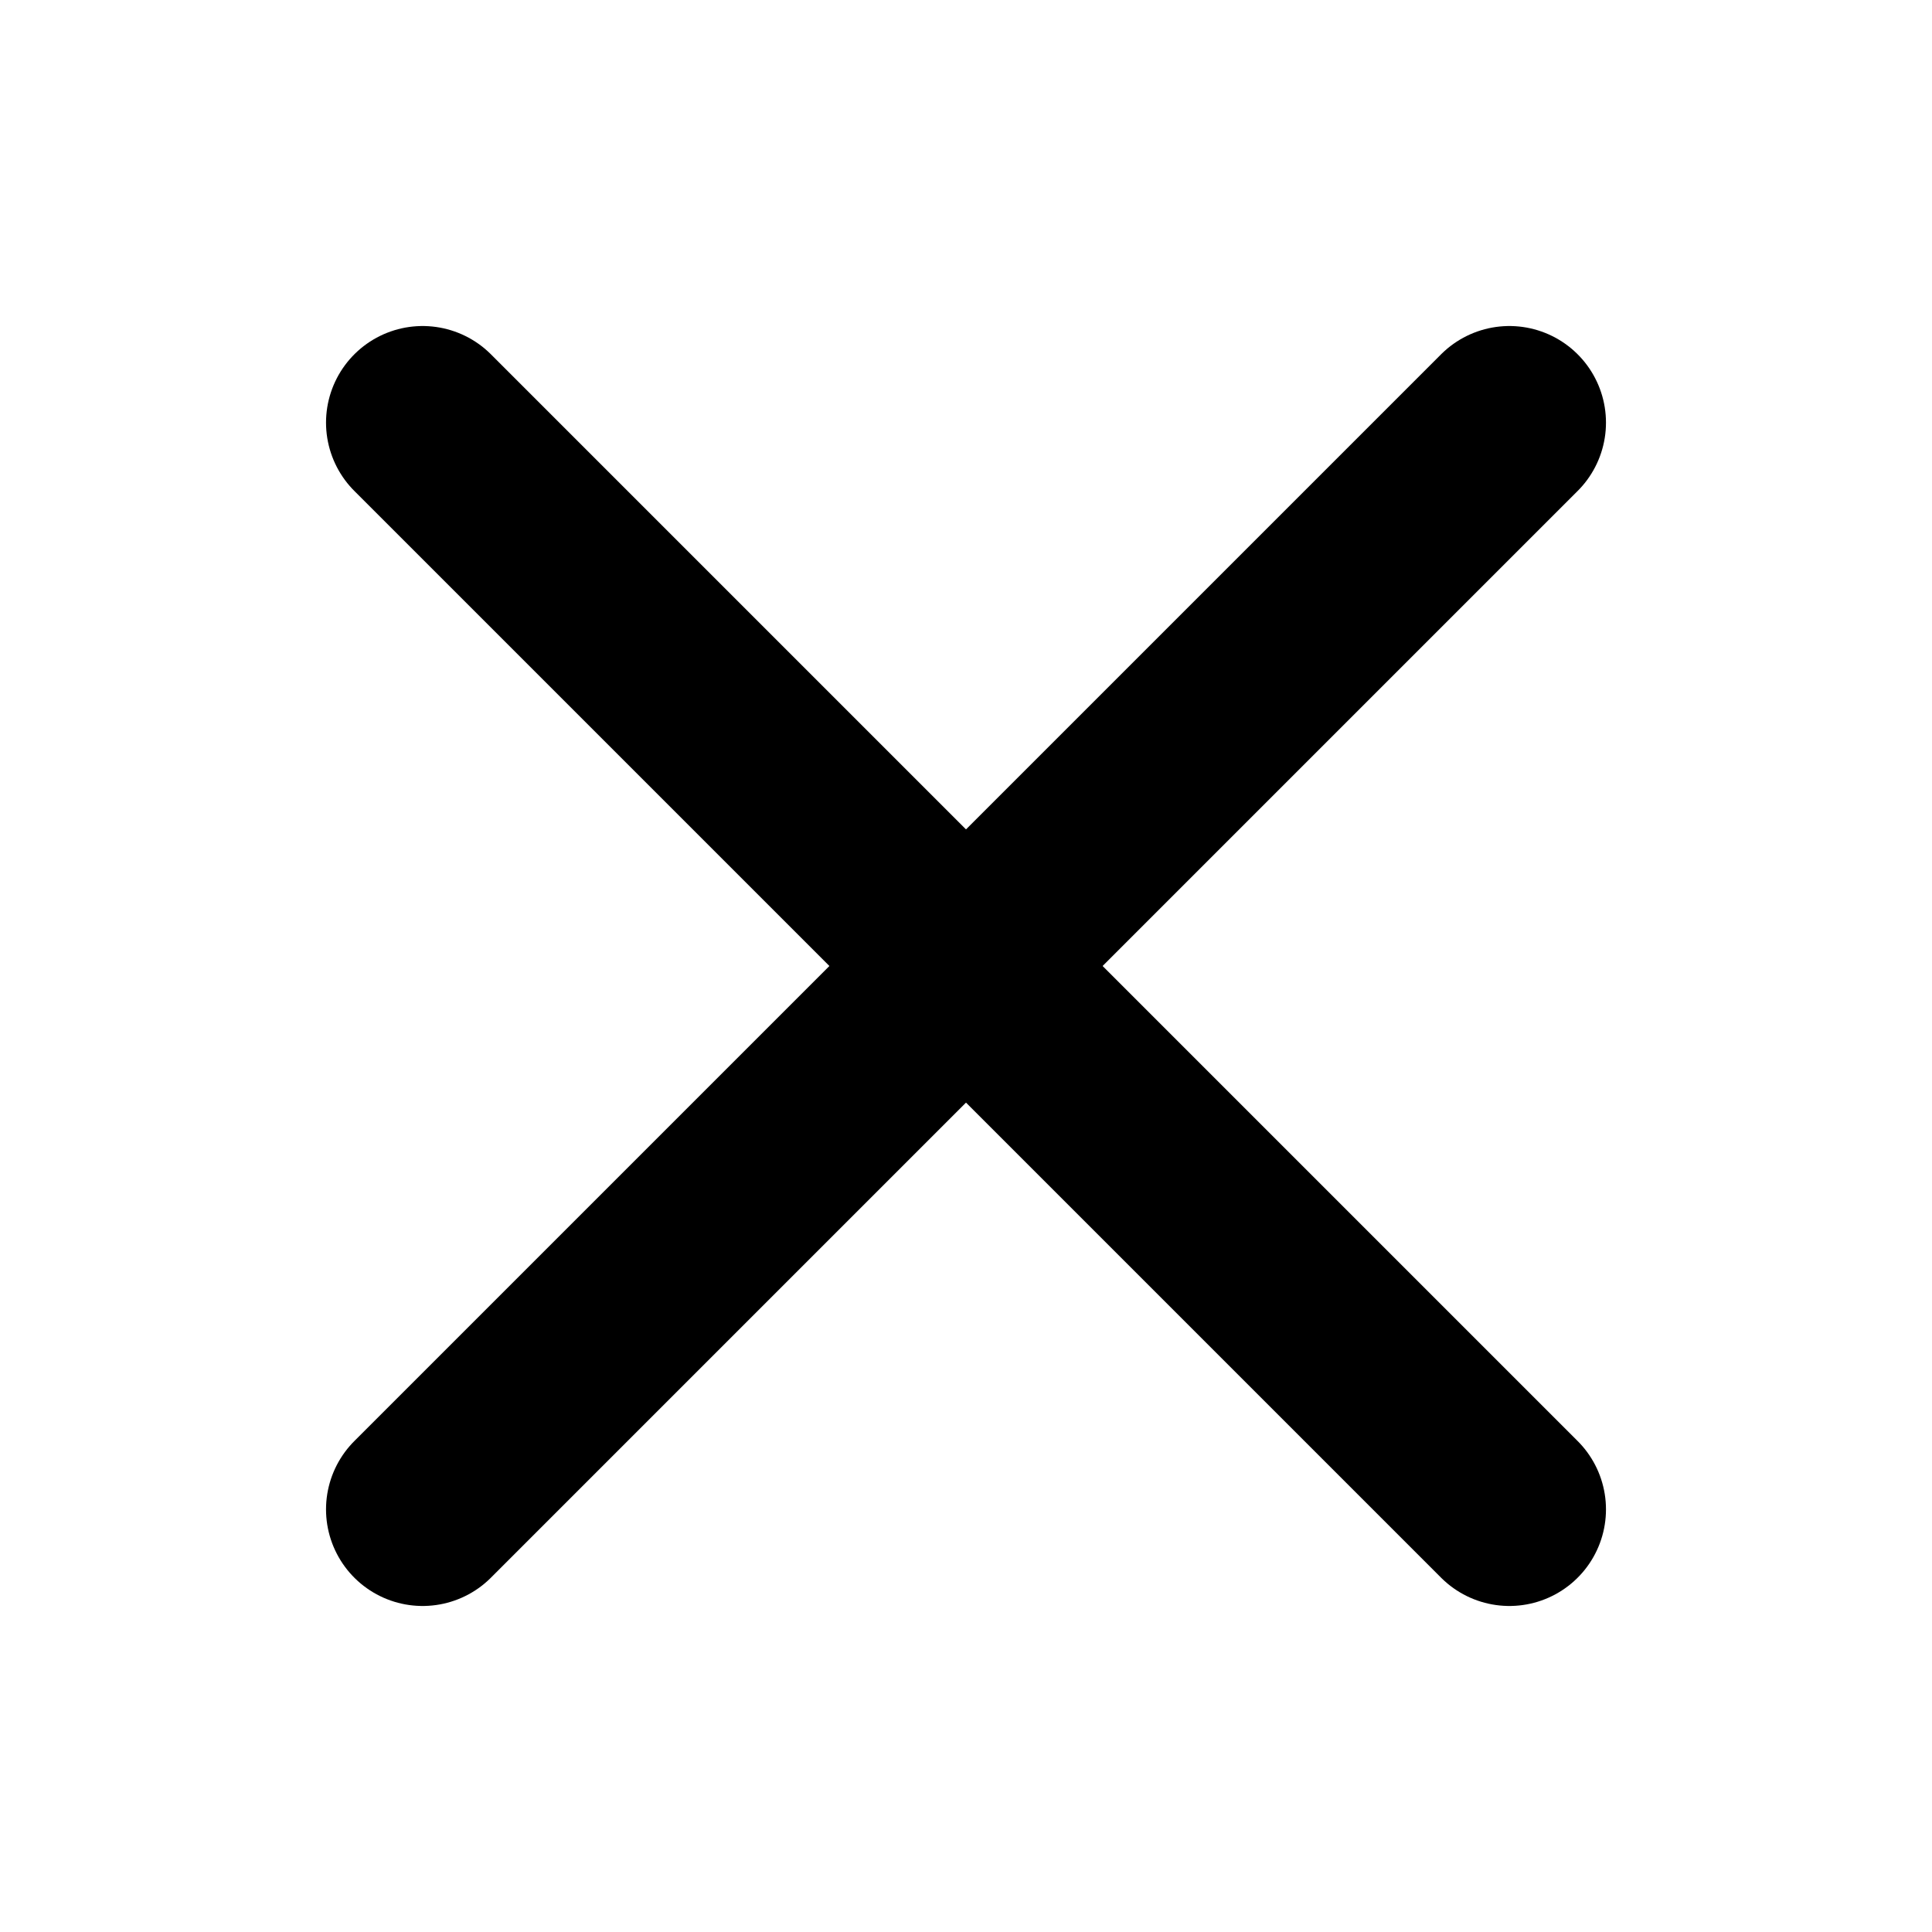
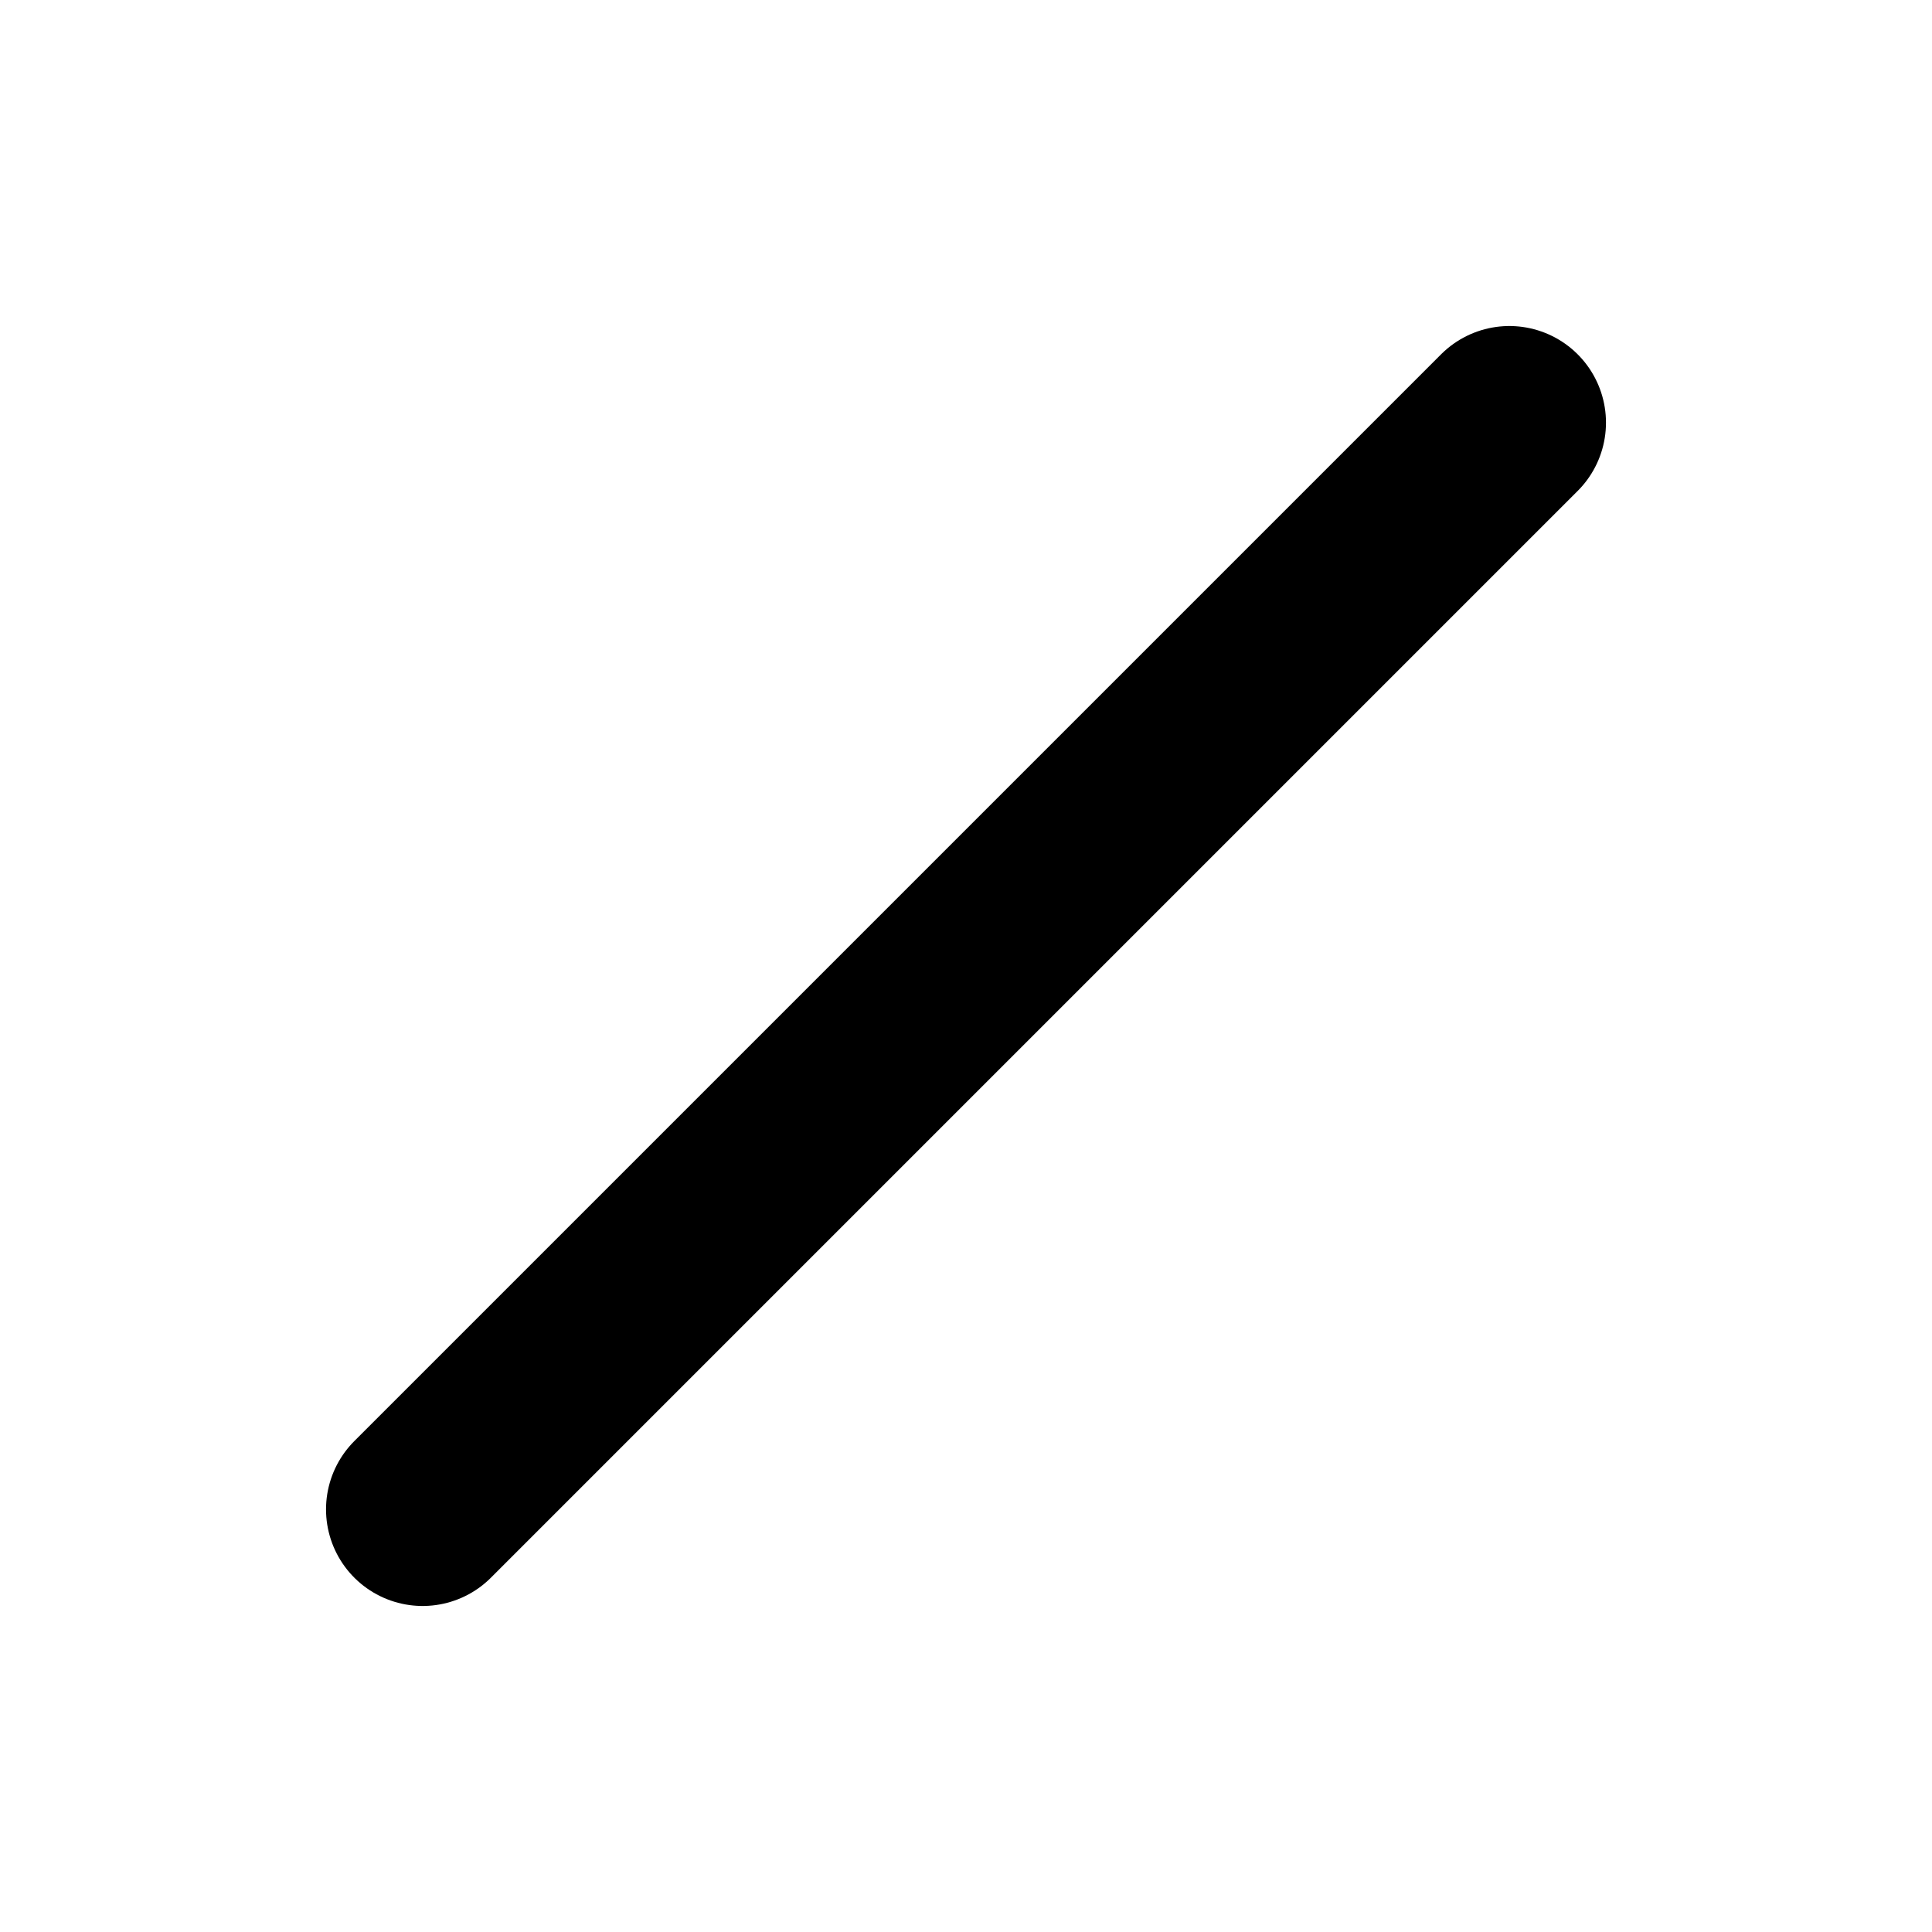
<svg xmlns="http://www.w3.org/2000/svg" width="20" height="20" viewBox="0 0 20 20" fill="none">
  <g clip-path="url(#clip0_4676_13187)">
    <path d="M15.625 4.375L4.375 15.625" stroke="black" stroke-width="2" stroke-linecap="round" stroke-linejoin="round" />
-     <path d="M15.625 15.625L4.375 4.375" stroke="black" stroke-width="2" stroke-linecap="round" stroke-linejoin="round" />
  </g>
  <defs>
    <clipPath id="clip0_4676_13187">
      <rect width="20" height="20" fill="white" />
    </clipPath>
  </defs>
</svg>